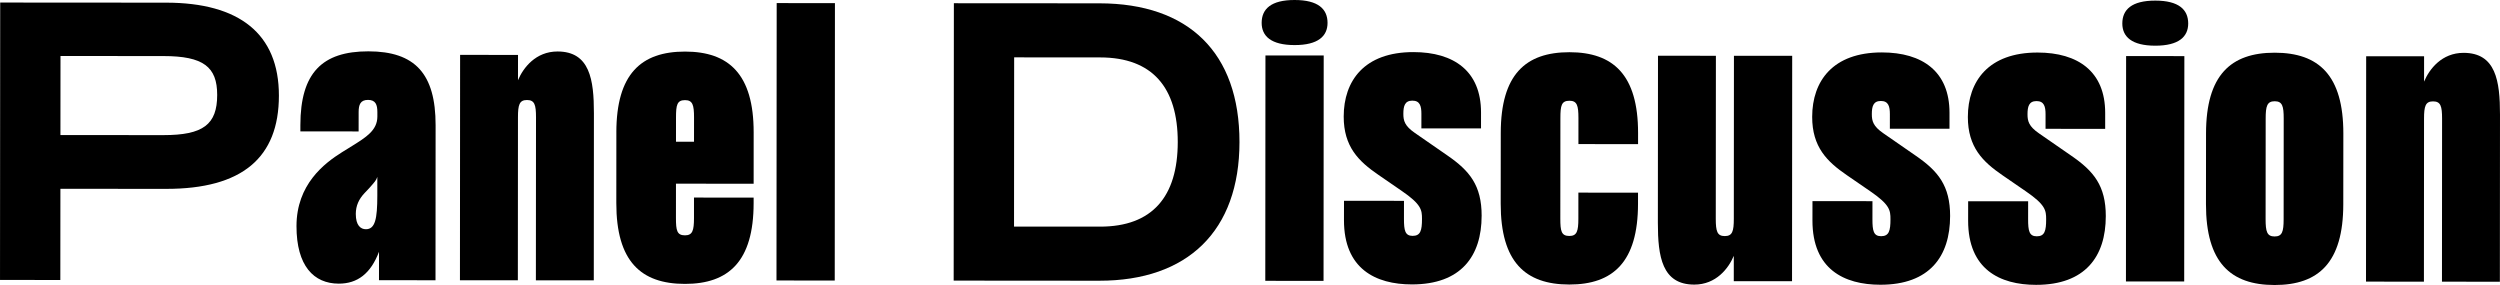
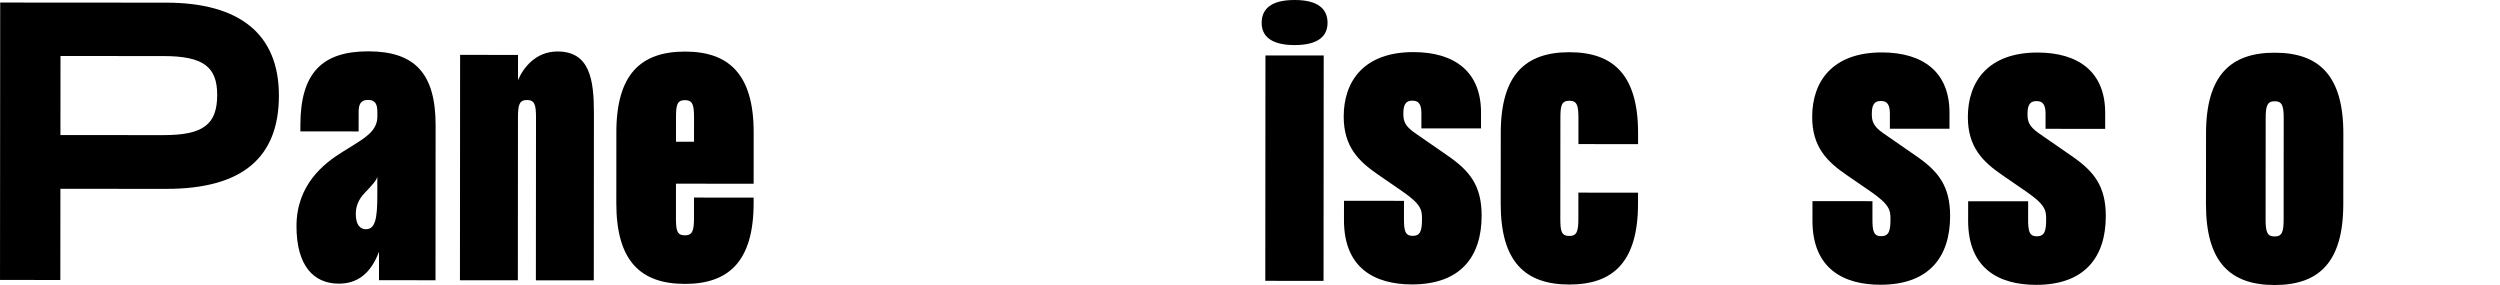
<svg xmlns="http://www.w3.org/2000/svg" id="Layer_2" width="201.877" height="23.016" viewBox="0 0 201.877 23.016">
  <g id="Layer_1-2">
    <g>
      <path d="M.016,.206l13.412,.009c5.879,.005,9.098,2.499,9.094,7.511-.003,5.012-2.973,7.53-9.105,7.525l-8.539-.006-.006,7.364-4.871-.004L.016,.206ZM13.196,10.911c3.22,.002,4.341-.865,4.342-3.245,.002-2.268-1.118-3.137-4.337-3.139l-8.316-.006-.005,6.384,8.316,.006Z" fill="#000" />
      <path d="M30.605,20.331c-.674,1.764-1.738,2.575-3.25,2.574-2.017-.002-3.416-1.431-3.413-4.65,.003-3.36,2.243-5.066,3.673-5.962l.812-.503c1.12-.699,2.045-1.259,2.046-2.379v-.364c0-.588-.139-.979-.755-.98-.616,0-.757,.392-.757,.979l-.002,1.568-4.703-.003v-.505c.003-4.228,1.769-5.962,5.492-5.96,3.752,.003,5.432,1.796,5.428,5.968l-.008,12.517-4.564-.004,.002-2.296Zm-1.063-1.82c.757,0,.925-.84,.927-2.716v-1.512c-.084,.28-.225,.42-.616,.867l-.421,.448c-.447,.476-.7,1.007-.701,1.68,0,.924,.392,1.231,.812,1.232Z" fill="#000" />
      <path d="M41.828,6.479c.422-1.008,1.431-2.323,3.195-2.322,2.604,.002,2.938,2.271,2.936,4.986l-.01,13.496-4.676-.003,.01-13.16c0-1.008-.111-1.4-.728-1.4-.616-.001-.729,.391-.729,1.399l-.009,13.159-4.676-.003,.013-18.2,4.676,.004-.002,2.044Z" fill="#000" />
      <path d="M49.771,10.685c.004-4.704,1.993-6.522,5.549-6.52,3.528,.002,5.543,1.824,5.539,6.528l-.002,4.144-6.272-.005-.002,2.772c-.001,1.008,.083,1.399,.728,1.4,.615,0,.728-.392,.729-1.399v-1.652l4.816,.004v.447c-.003,4.704-2.021,6.523-5.549,6.521-3.556-.003-5.542-1.824-5.539-6.528l.004-5.712Zm6.271,.761l.002-1.96c0-1.008-.111-1.4-.727-1.4-.645-.001-.729,.392-.729,1.399l-.001,1.96,1.455,.001Z" fill="#000" />
-       <path d="M67.422,.254l-.016,22.399-4.704-.003,.016-22.4,4.704,.004Z" fill="#000" />
-       <path d="M77.025,.261l11.76,.008c7.195,.005,11.309,3.984,11.304,11.208-.005,7.168-4.179,11.197-11.319,11.192l-11.76-.009,.016-22.399Zm11.803,18.04c4.229,.003,6.274-2.432,6.277-6.828,.003-4.396-2.039-6.833-6.268-6.836l-6.943-.005-.01,13.664,6.943,.005Z" fill="#000" />
      <path d="M104.541,0c1.904,.001,2.66,.729,2.659,1.85-.001,1.064-.757,1.792-2.661,1.79-1.904-.001-2.66-.729-2.659-1.794C101.881,.726,102.637-.002,104.541,0Zm2.349,4.481l-.013,18.2-4.704-.004,.013-18.199,4.704,.003Z" fill="#000" />
      <path d="M119.643,17.427c-.003,3.248-1.655,5.543-5.632,5.54-2.939-.002-5.486-1.264-5.484-5.185l.002-1.567,4.844,.003-.002,1.456c0,.924,.083,1.372,.699,1.373,.644,0,.757-.447,.757-1.372,.001-.728-.055-1.176-1.65-2.269l-1.875-1.29c-1.595-1.093-2.798-2.27-2.797-4.706,.003-2.884,1.656-5.206,5.632-5.203,3.276,.002,5.459,1.543,5.457,4.875l-.001,1.288-4.815-.003,.001-1.176c0-.616-.112-1.064-.729-1.064-.616-.001-.728,.447-.728,1.063-.001,.56,.11,.979,.923,1.54l2.63,1.822c1.791,1.233,2.77,2.41,2.769,4.874Z" fill="#000" />
      <path d="M126.732,8.136c-.645-.001-.729,.392-.729,1.399l-.006,8.12c0,1.008,.083,1.399,.728,1.4,.616,0,.729-.392,.729-1.399l.002-2.101,4.816,.004-.001,.896c-.003,4.704-2.021,6.523-5.548,6.521-3.557-.003-5.543-1.824-5.54-6.528l.005-5.712c.003-4.704,1.991-6.522,5.548-6.52,3.527,.002,5.543,1.823,5.54,6.527l-.001,.896-4.816-.004,.001-2.1c.001-1.008-.11-1.4-.727-1.4Z" fill="#000" />
-       <path d="M140.004,20.661c-.42,1.008-1.429,2.323-3.192,2.321-2.604-.002-2.939-2.27-2.938-4.986l.01-13.495,4.676,.003-.01,13.16c0,1.008,.111,1.4,.728,1.4s.729-.392,.729-1.399l.01-13.16,4.704,.003-.013,18.2-4.704-.003,.001-2.044Z" fill="#000" />
      <path d="M157.473,17.453c-.003,3.248-1.655,5.543-5.632,5.54-2.939-.002-5.486-1.264-5.484-5.184l.002-1.568,4.844,.004-.002,1.456c0,.924,.083,1.372,.699,1.372,.644,.001,.757-.447,.757-1.371,.001-.729-.055-1.177-1.65-2.27l-1.875-1.289c-1.595-1.093-2.798-2.271-2.797-4.706,.003-2.884,1.656-5.207,5.632-5.204,3.276,.003,5.459,1.544,5.457,4.876l-.001,1.288-4.815-.004,.001-1.176c0-.616-.112-1.063-.729-1.064-.616,0-.728,.447-.728,1.063-.001,.561,.11,.98,.923,1.541l2.63,1.821c1.791,1.233,2.77,2.41,2.769,4.874Z" fill="#000" />
      <path d="M170.044,17.463c-.003,3.247-1.655,5.542-5.632,5.539-2.939-.002-5.486-1.264-5.484-5.184l.002-1.568,4.844,.004-.002,1.456c0,.924,.083,1.372,.699,1.372,.644,.001,.757-.447,.757-1.371,.001-.729-.055-1.176-1.65-2.27l-1.875-1.289c-1.595-1.093-2.798-2.27-2.797-4.706,.003-2.884,1.656-5.207,5.632-5.204,3.276,.003,5.459,1.544,5.457,4.876l-.001,1.288-4.815-.004,.001-1.176c0-.615-.112-1.063-.729-1.064-.616,0-.728,.447-.728,1.063-.001,.561,.11,.98,.923,1.541l2.63,1.821c1.791,1.233,2.77,2.41,2.769,4.875Z" fill="#000" />
-       <path d="M174.04,.049c1.904,.002,2.66,.73,2.659,1.851-.001,1.063-.757,1.791-2.661,1.79-1.904-.002-2.66-.73-2.659-1.794,.001-1.12,.757-1.848,2.661-1.847Zm2.349,4.482l-.013,18.199-4.704-.003,.013-18.2,4.704,.004Z" fill="#000" />
      <path d="M178.134,16.488l.005-5.712c.003-4.704,1.991-6.522,5.548-6.521,3.556,.003,5.543,1.824,5.54,6.528l-.005,5.712c-.003,4.704-1.992,6.522-5.548,6.52-3.557-.002-5.543-1.823-5.54-6.527Zm5.542,2.607c.616,.001,.729-.392,.729-1.399l.006-8.12c.001-1.008-.11-1.399-.727-1.4-.616,0-.729,.392-.729,1.399l-.006,8.12c0,1.008,.111,1.4,.728,1.4Z" fill="#000" />
-       <path d="M195.747,6.589c.42-1.008,1.429-2.323,3.192-2.322,2.604,.002,2.939,2.271,2.938,4.986l-.01,13.496-4.676-.003,.009-13.16c.001-1.008-.111-1.4-.728-1.4-.616-.001-.728,.391-.729,1.399l-.009,13.159-4.677-.003,.013-18.2,4.677,.004-.001,2.044Z" fill="#000" />
    </g>
  </g>
</svg>